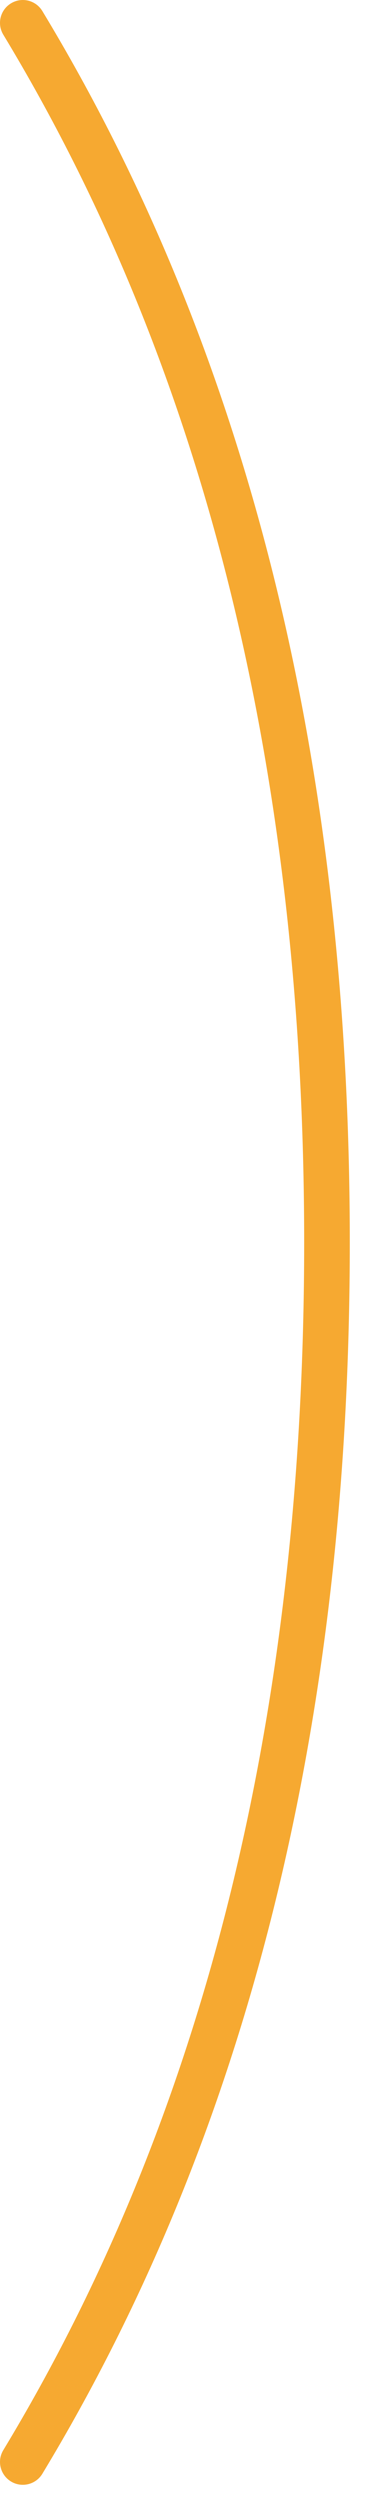
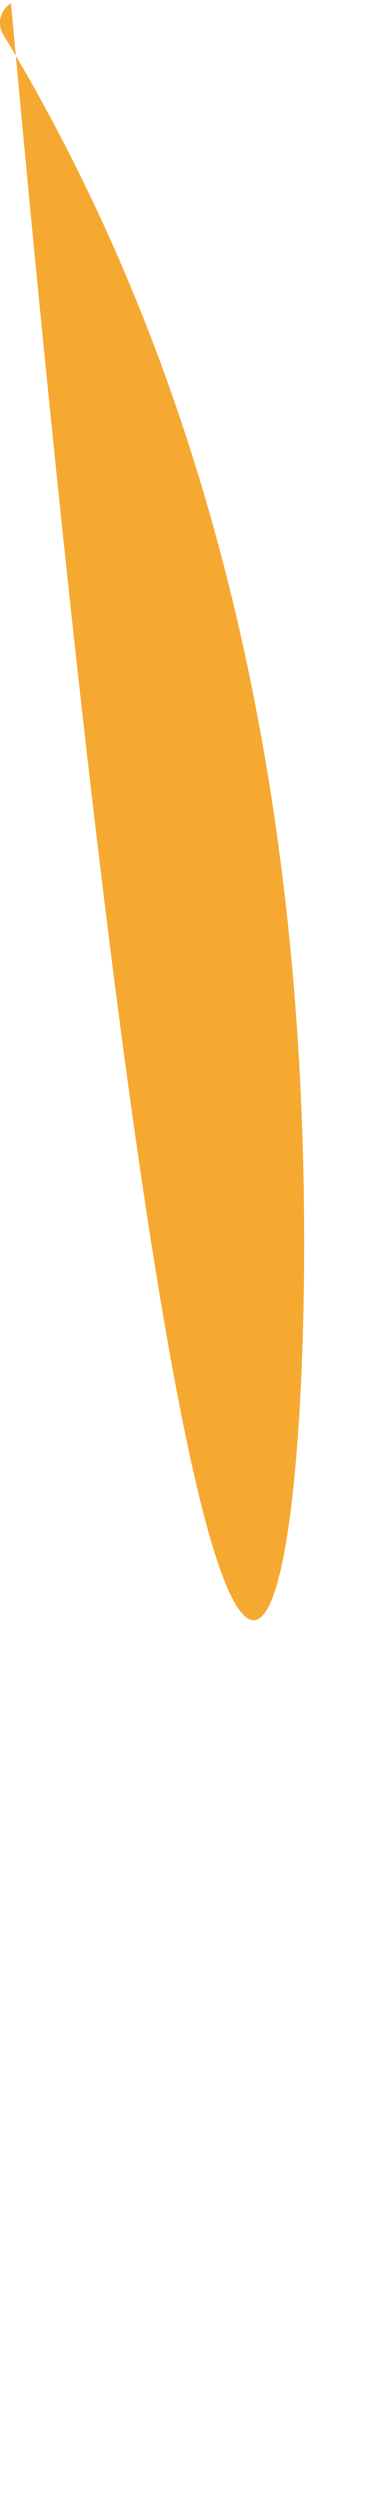
<svg xmlns="http://www.w3.org/2000/svg" width="12" height="82" viewBox="0 0 12 82">
  <g fill="none" fill-rule="evenodd">
    <g fill="#F6A931" fill-rule="nonzero">
      <g>
-         <path d="M477.362 239.109c.354-.215.815-.102 1.03.253 6.741 11.134 10.108 24.601 10.108 40.388 0 15.787-3.367 29.254-10.108 40.389-.215.354-.676.467-1.03.253-.355-.215-.468-.676-.253-1.03C483.7 308.475 487 295.276 487 279.75c0-15.525-3.3-28.725-9.891-39.611-.215-.355-.102-.816.253-1.03z" transform="translate(-557 -3313) translate(80 3074)" />
+         <path d="M477.362 239.109C483.7 308.475 487 295.276 487 279.75c0-15.525-3.3-28.725-9.891-39.611-.215-.355-.102-.816.253-1.03z" transform="translate(-557 -3313) translate(80 3074)" />
      </g>
    </g>
  </g>
</svg>